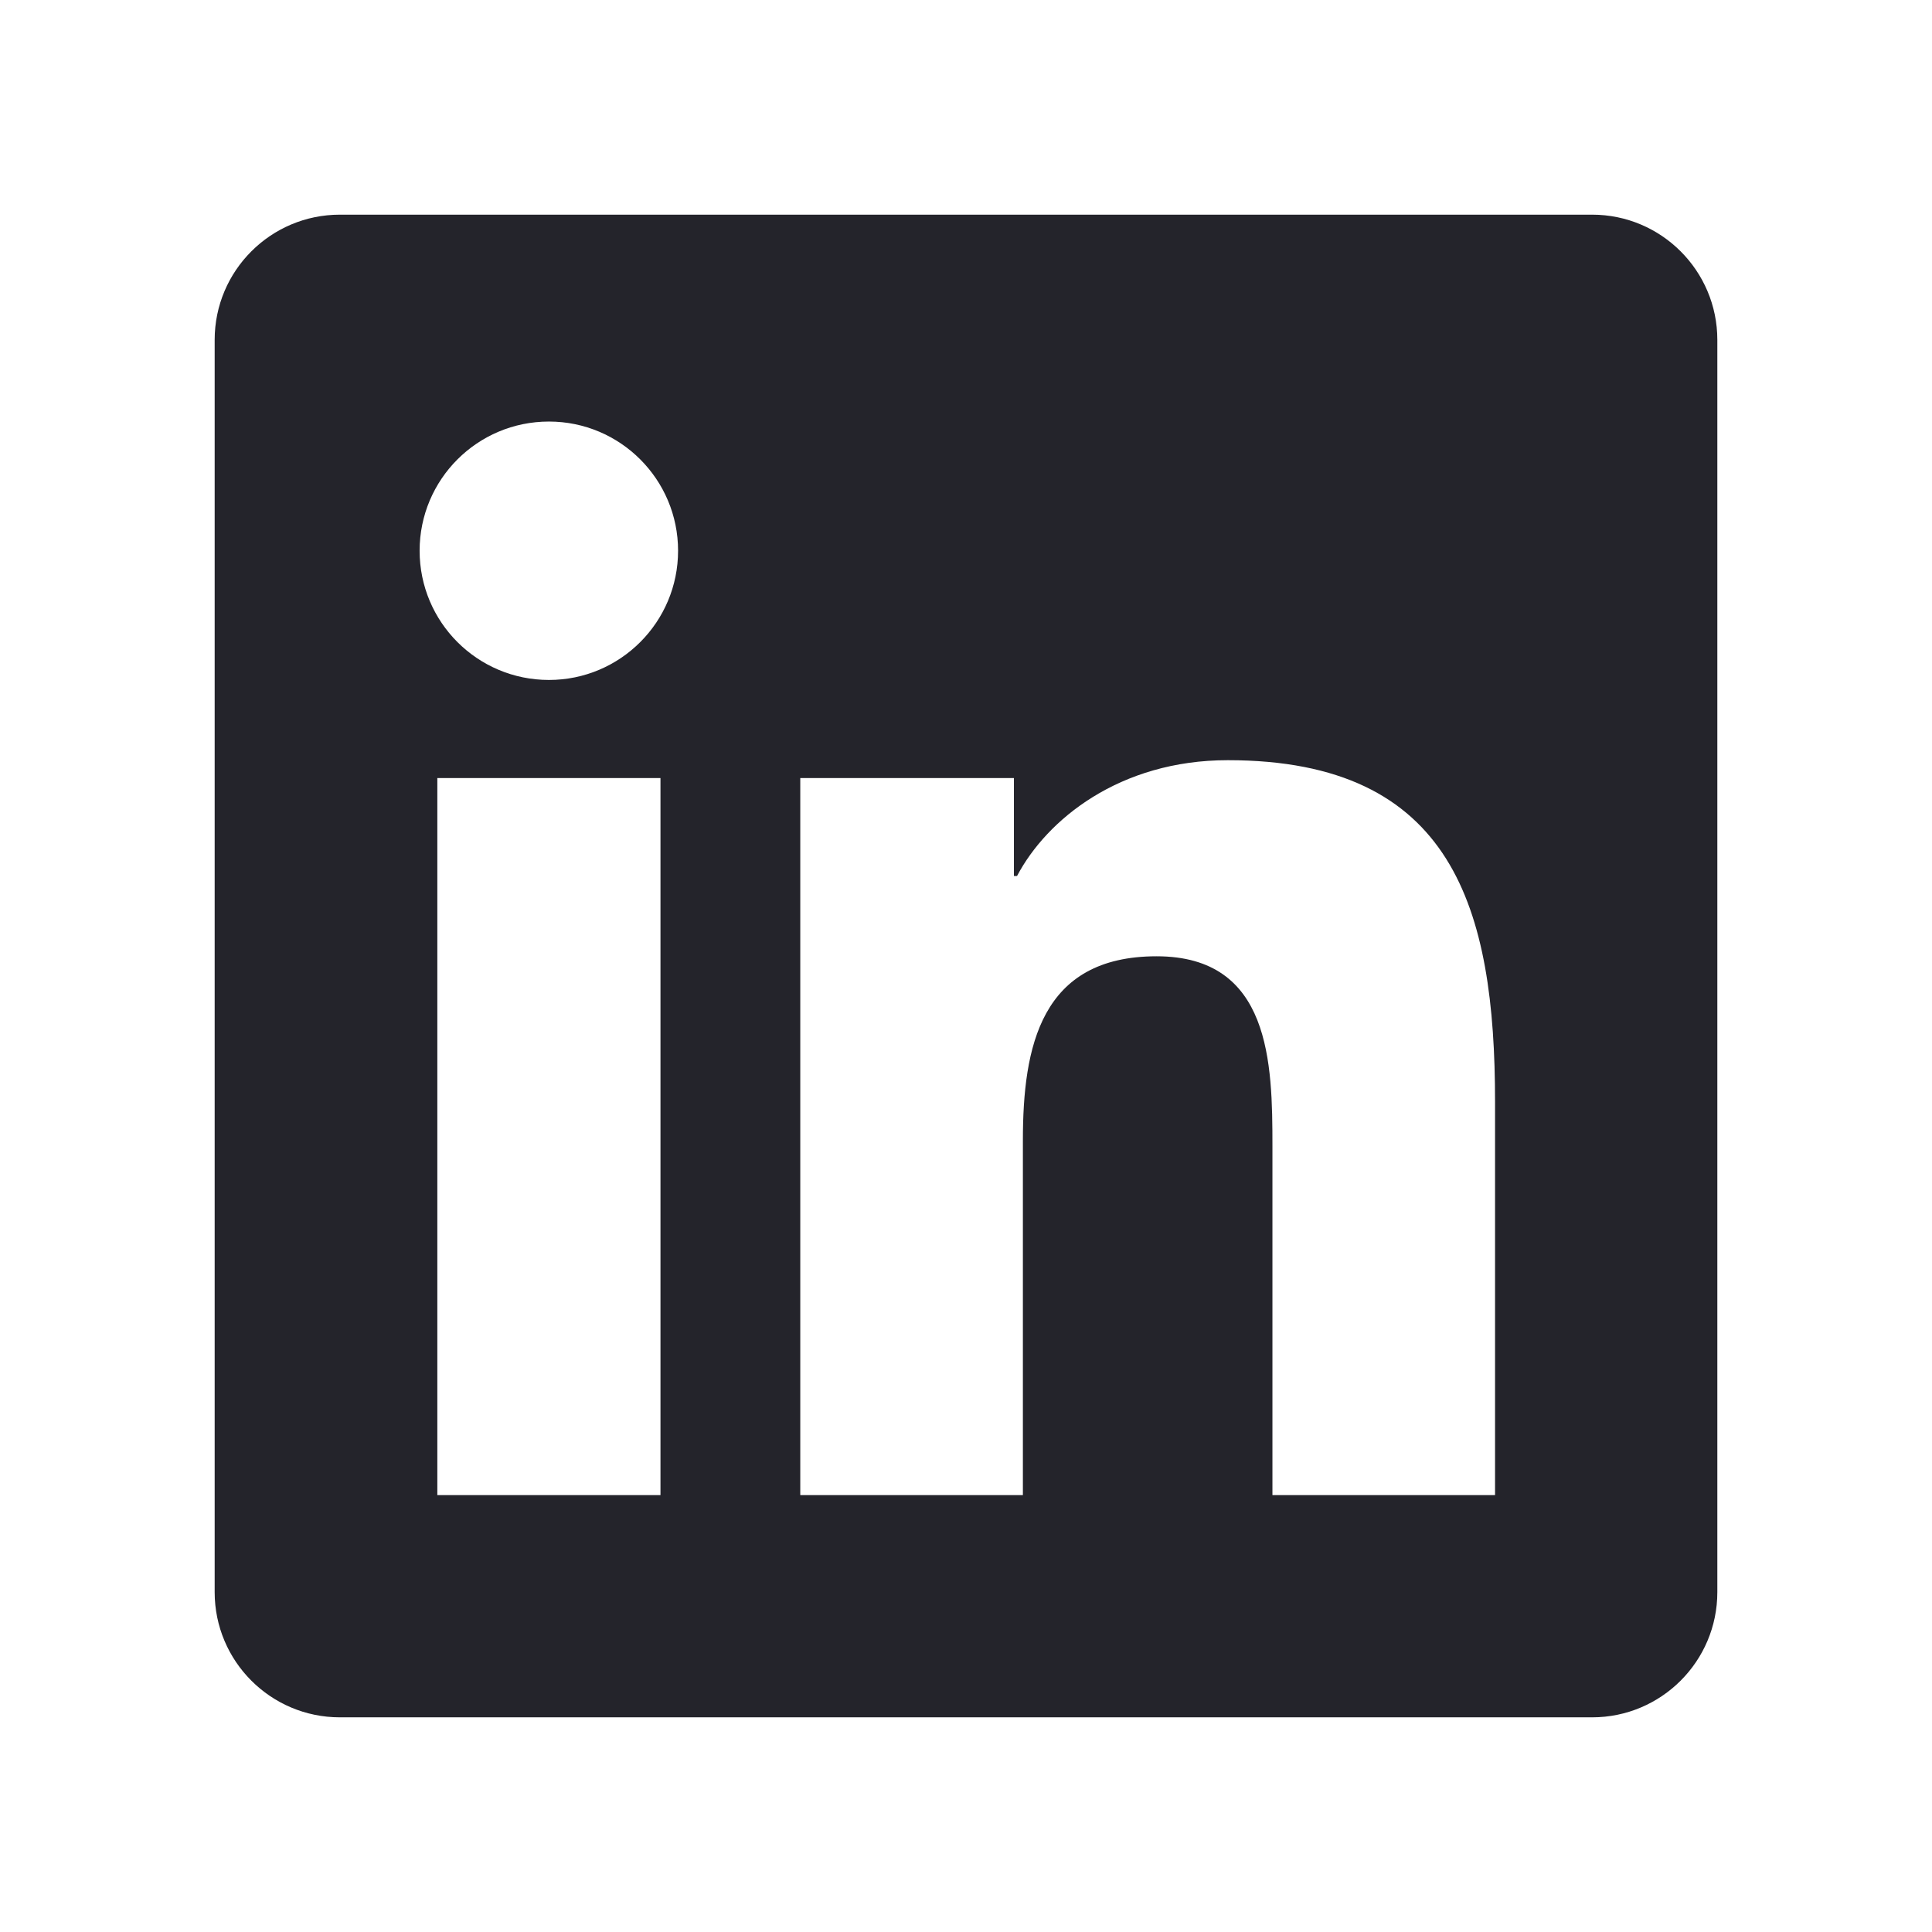
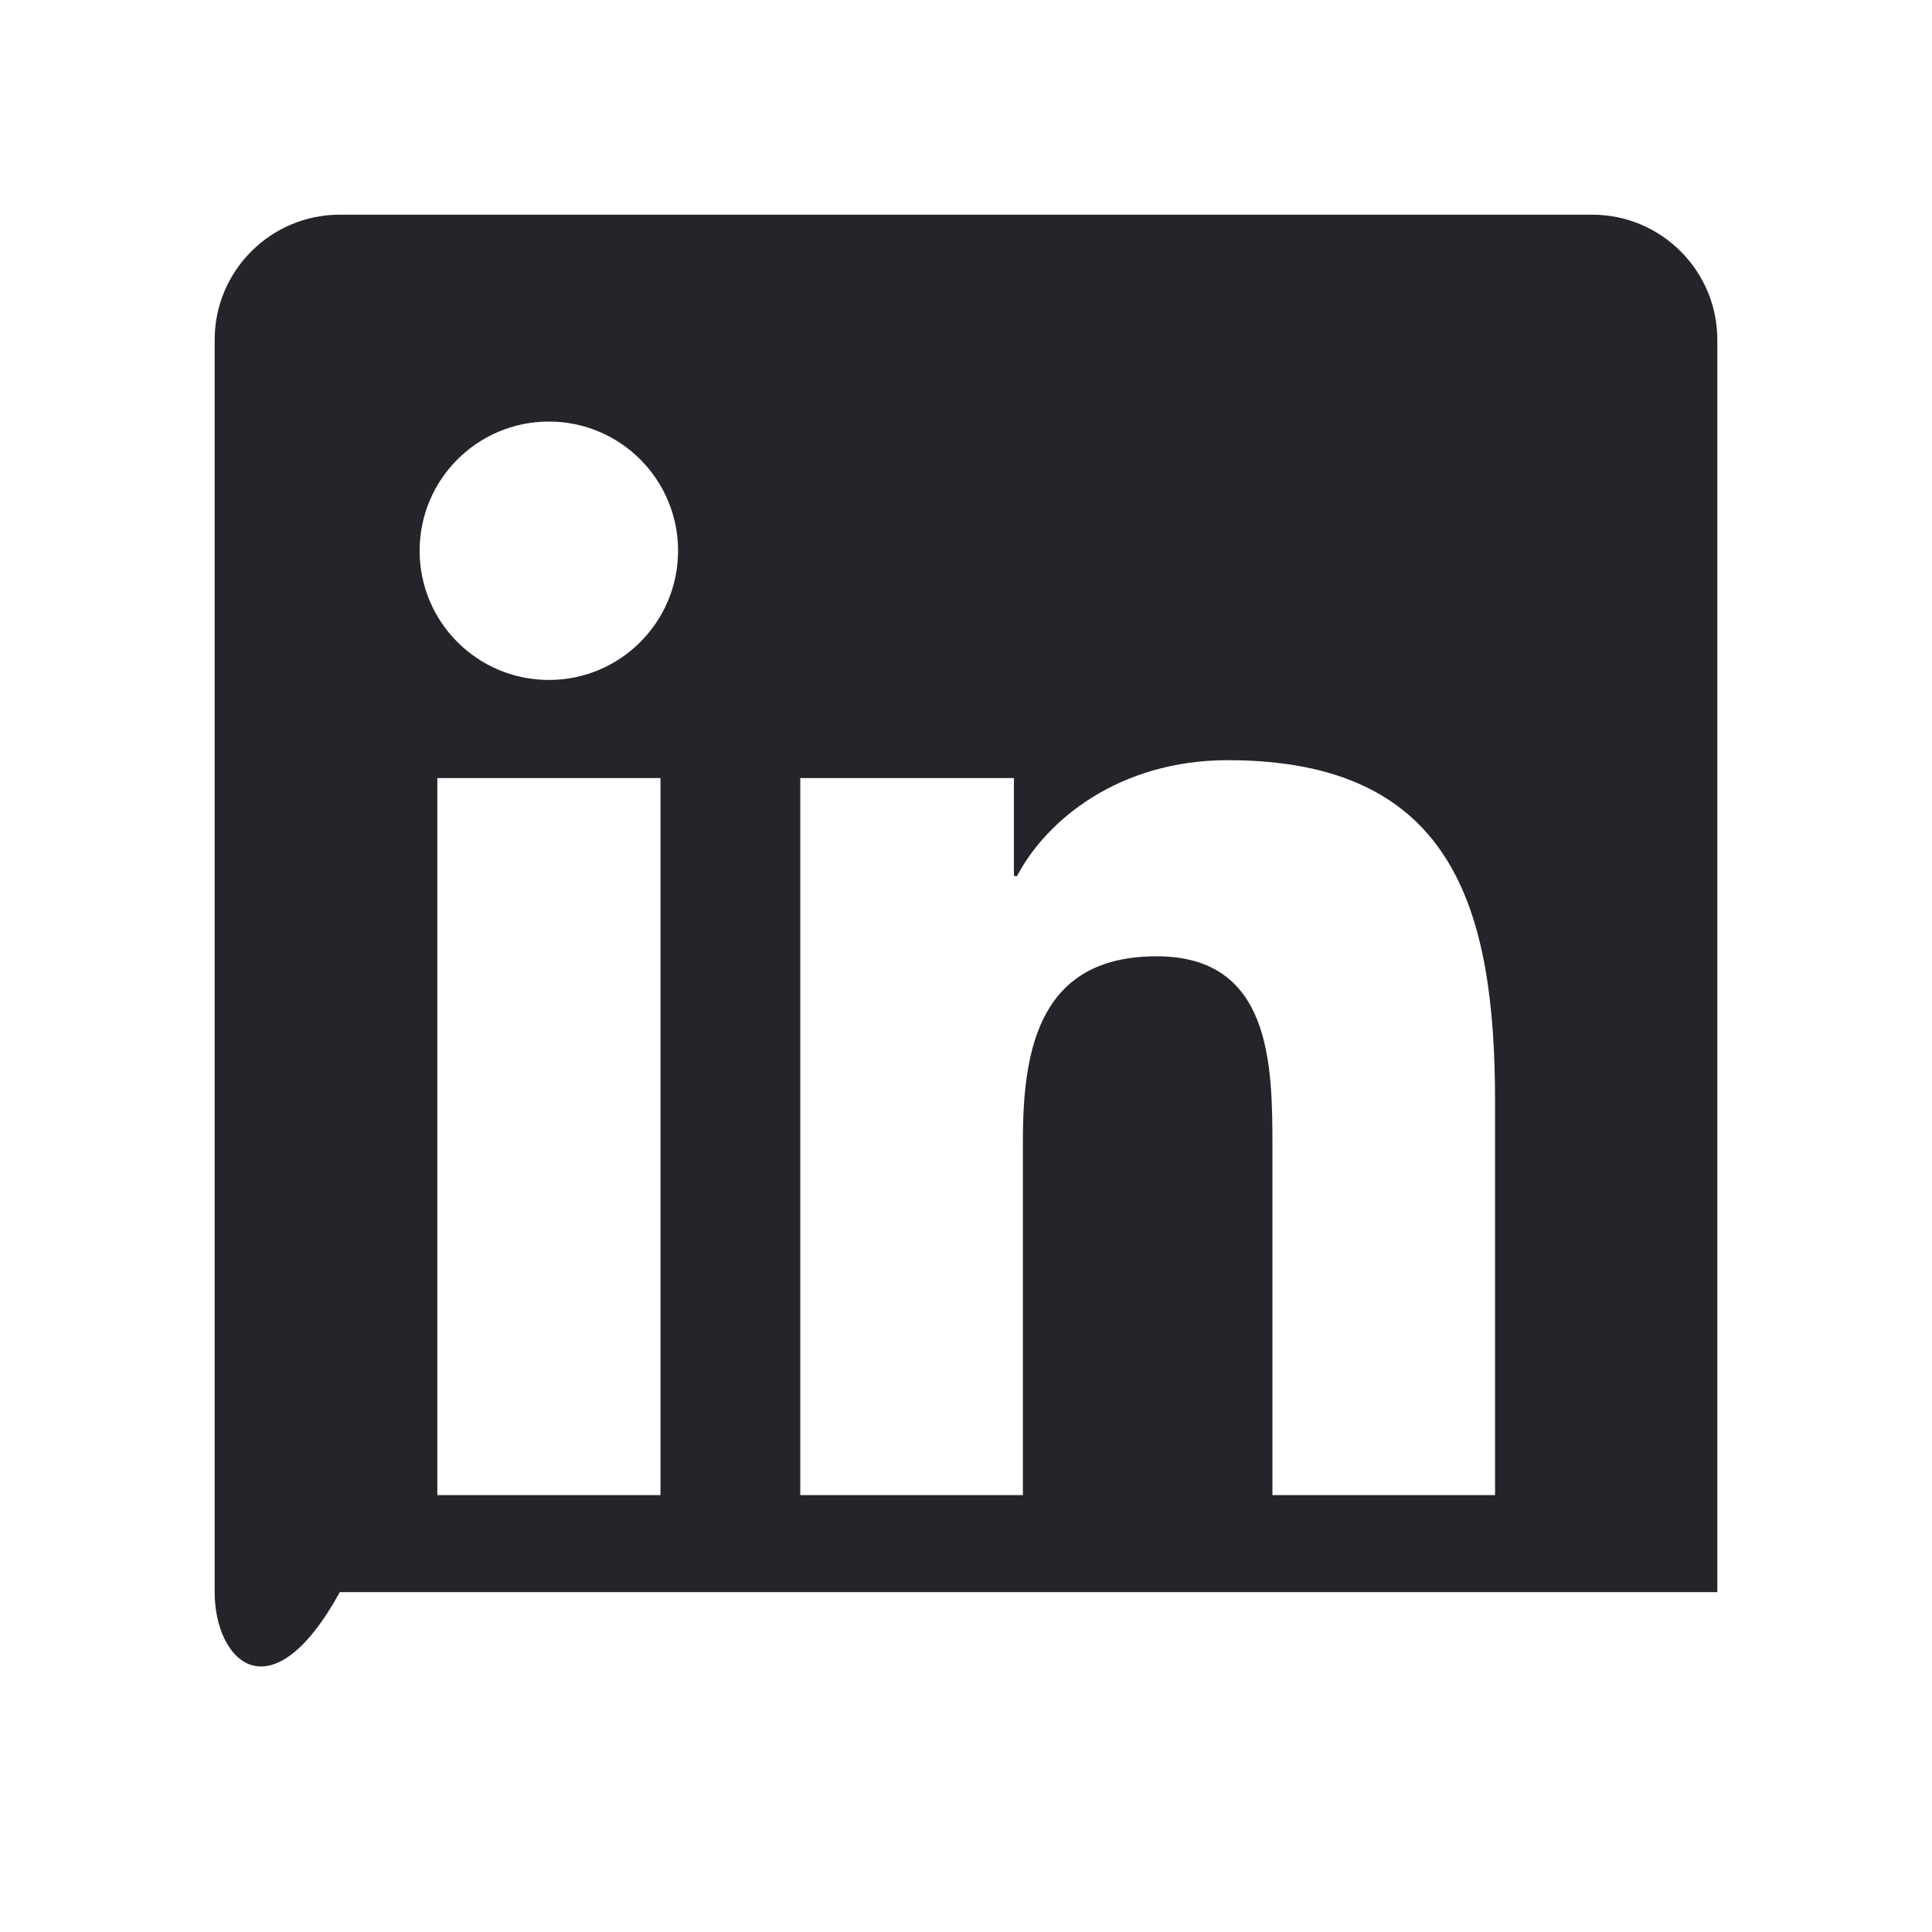
<svg xmlns="http://www.w3.org/2000/svg" width="36" height="36" viewBox="0 0 36 36" fill="none">
-   <path fill-rule="evenodd" clip-rule="evenodd" d="M4 6.333C4 5.045 5.045 4 6.333 4H29.667C30.955 4 32 5.045 32 6.333V29.667C32 30.955 30.955 32 29.667 32H6.333C5.045 32 4 30.955 4 29.667V6.333ZM18.893 14.498H14.912V27.859H19.06V21.25C19.06 19.506 19.39 17.819 21.552 17.819C23.68 17.819 23.71 19.812 23.71 21.362V27.859H27.858V20.53C27.858 16.932 27.081 14.165 22.879 14.165C20.859 14.165 19.504 15.273 18.951 16.323H18.893V14.498ZM10.229 7.855C11.558 7.855 12.635 8.934 12.635 10.262C12.635 11.591 11.558 12.67 10.229 12.67C8.895 12.67 7.819 11.591 7.819 10.262C7.819 8.934 8.895 7.855 10.229 7.855ZM12.307 27.859H8.149V14.498H12.307V27.859Z" fill="#24242B" />
+   <path fill-rule="evenodd" clip-rule="evenodd" d="M4 6.333C4 5.045 5.045 4 6.333 4H29.667C30.955 4 32 5.045 32 6.333V29.667H6.333C5.045 32 4 30.955 4 29.667V6.333ZM18.893 14.498H14.912V27.859H19.06V21.25C19.06 19.506 19.39 17.819 21.552 17.819C23.68 17.819 23.71 19.812 23.71 21.362V27.859H27.858V20.53C27.858 16.932 27.081 14.165 22.879 14.165C20.859 14.165 19.504 15.273 18.951 16.323H18.893V14.498ZM10.229 7.855C11.558 7.855 12.635 8.934 12.635 10.262C12.635 11.591 11.558 12.67 10.229 12.67C8.895 12.67 7.819 11.591 7.819 10.262C7.819 8.934 8.895 7.855 10.229 7.855ZM12.307 27.859H8.149V14.498H12.307V27.859Z" fill="#24242B" />
</svg>